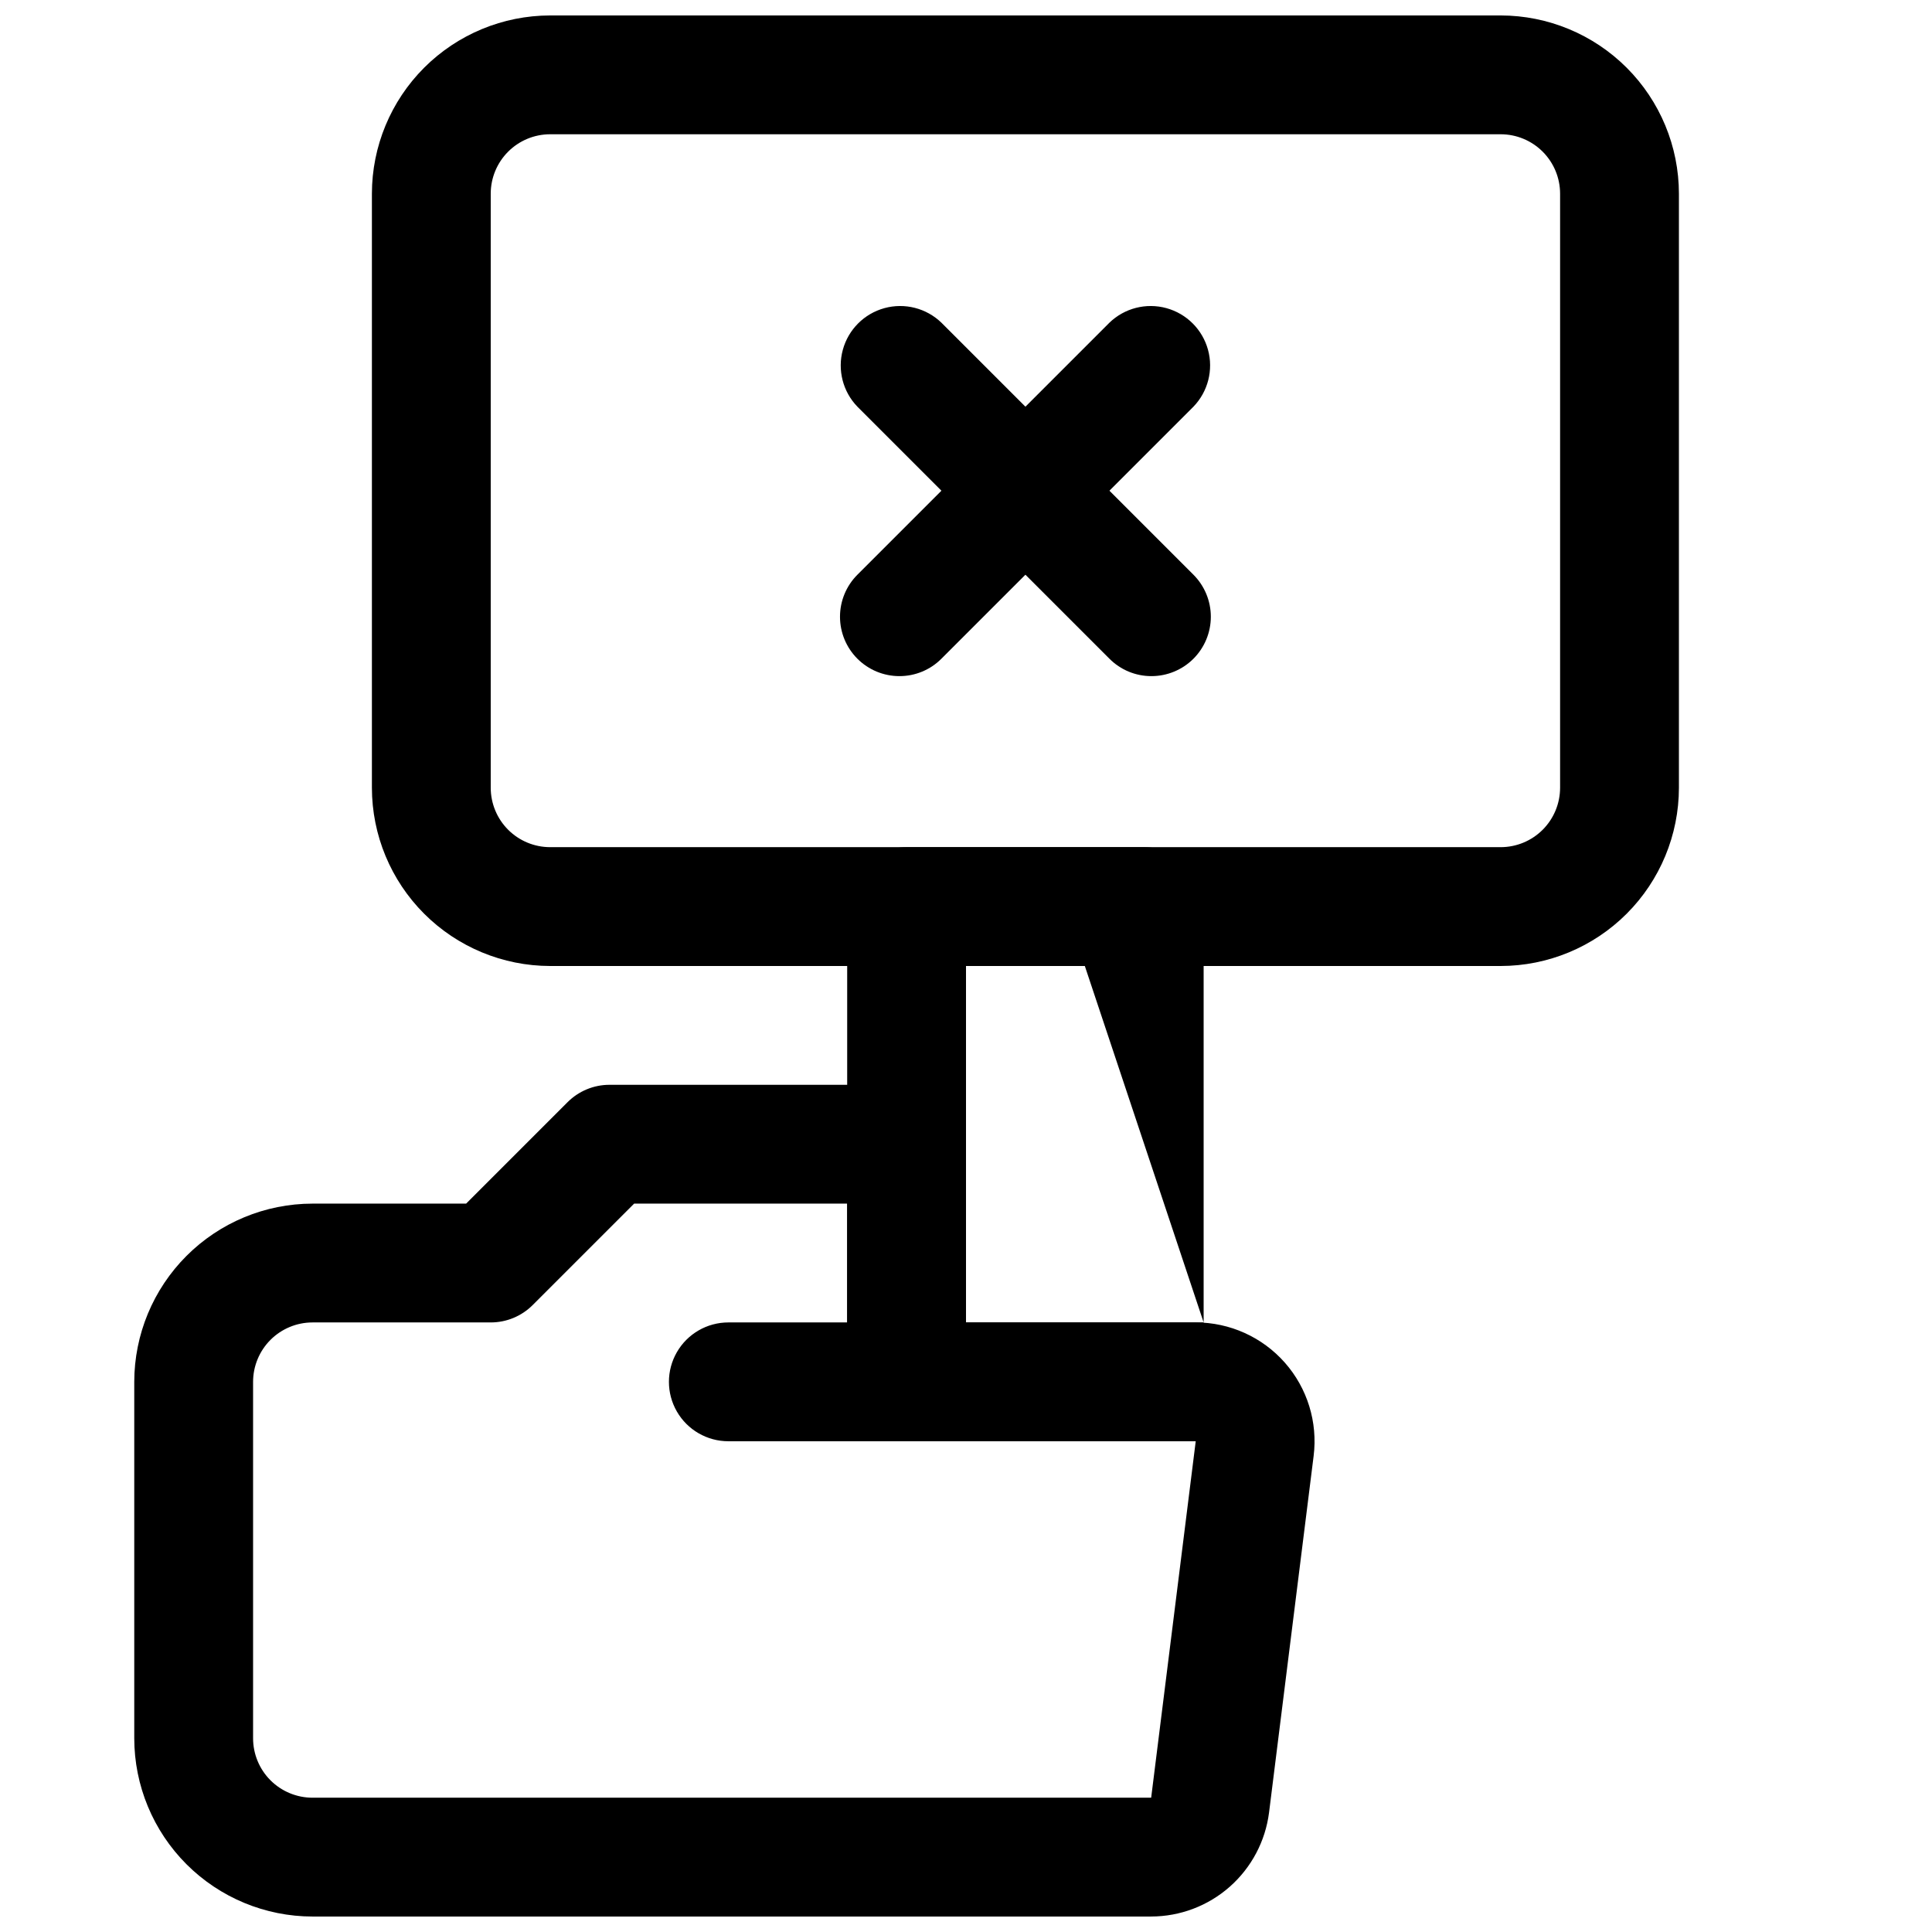
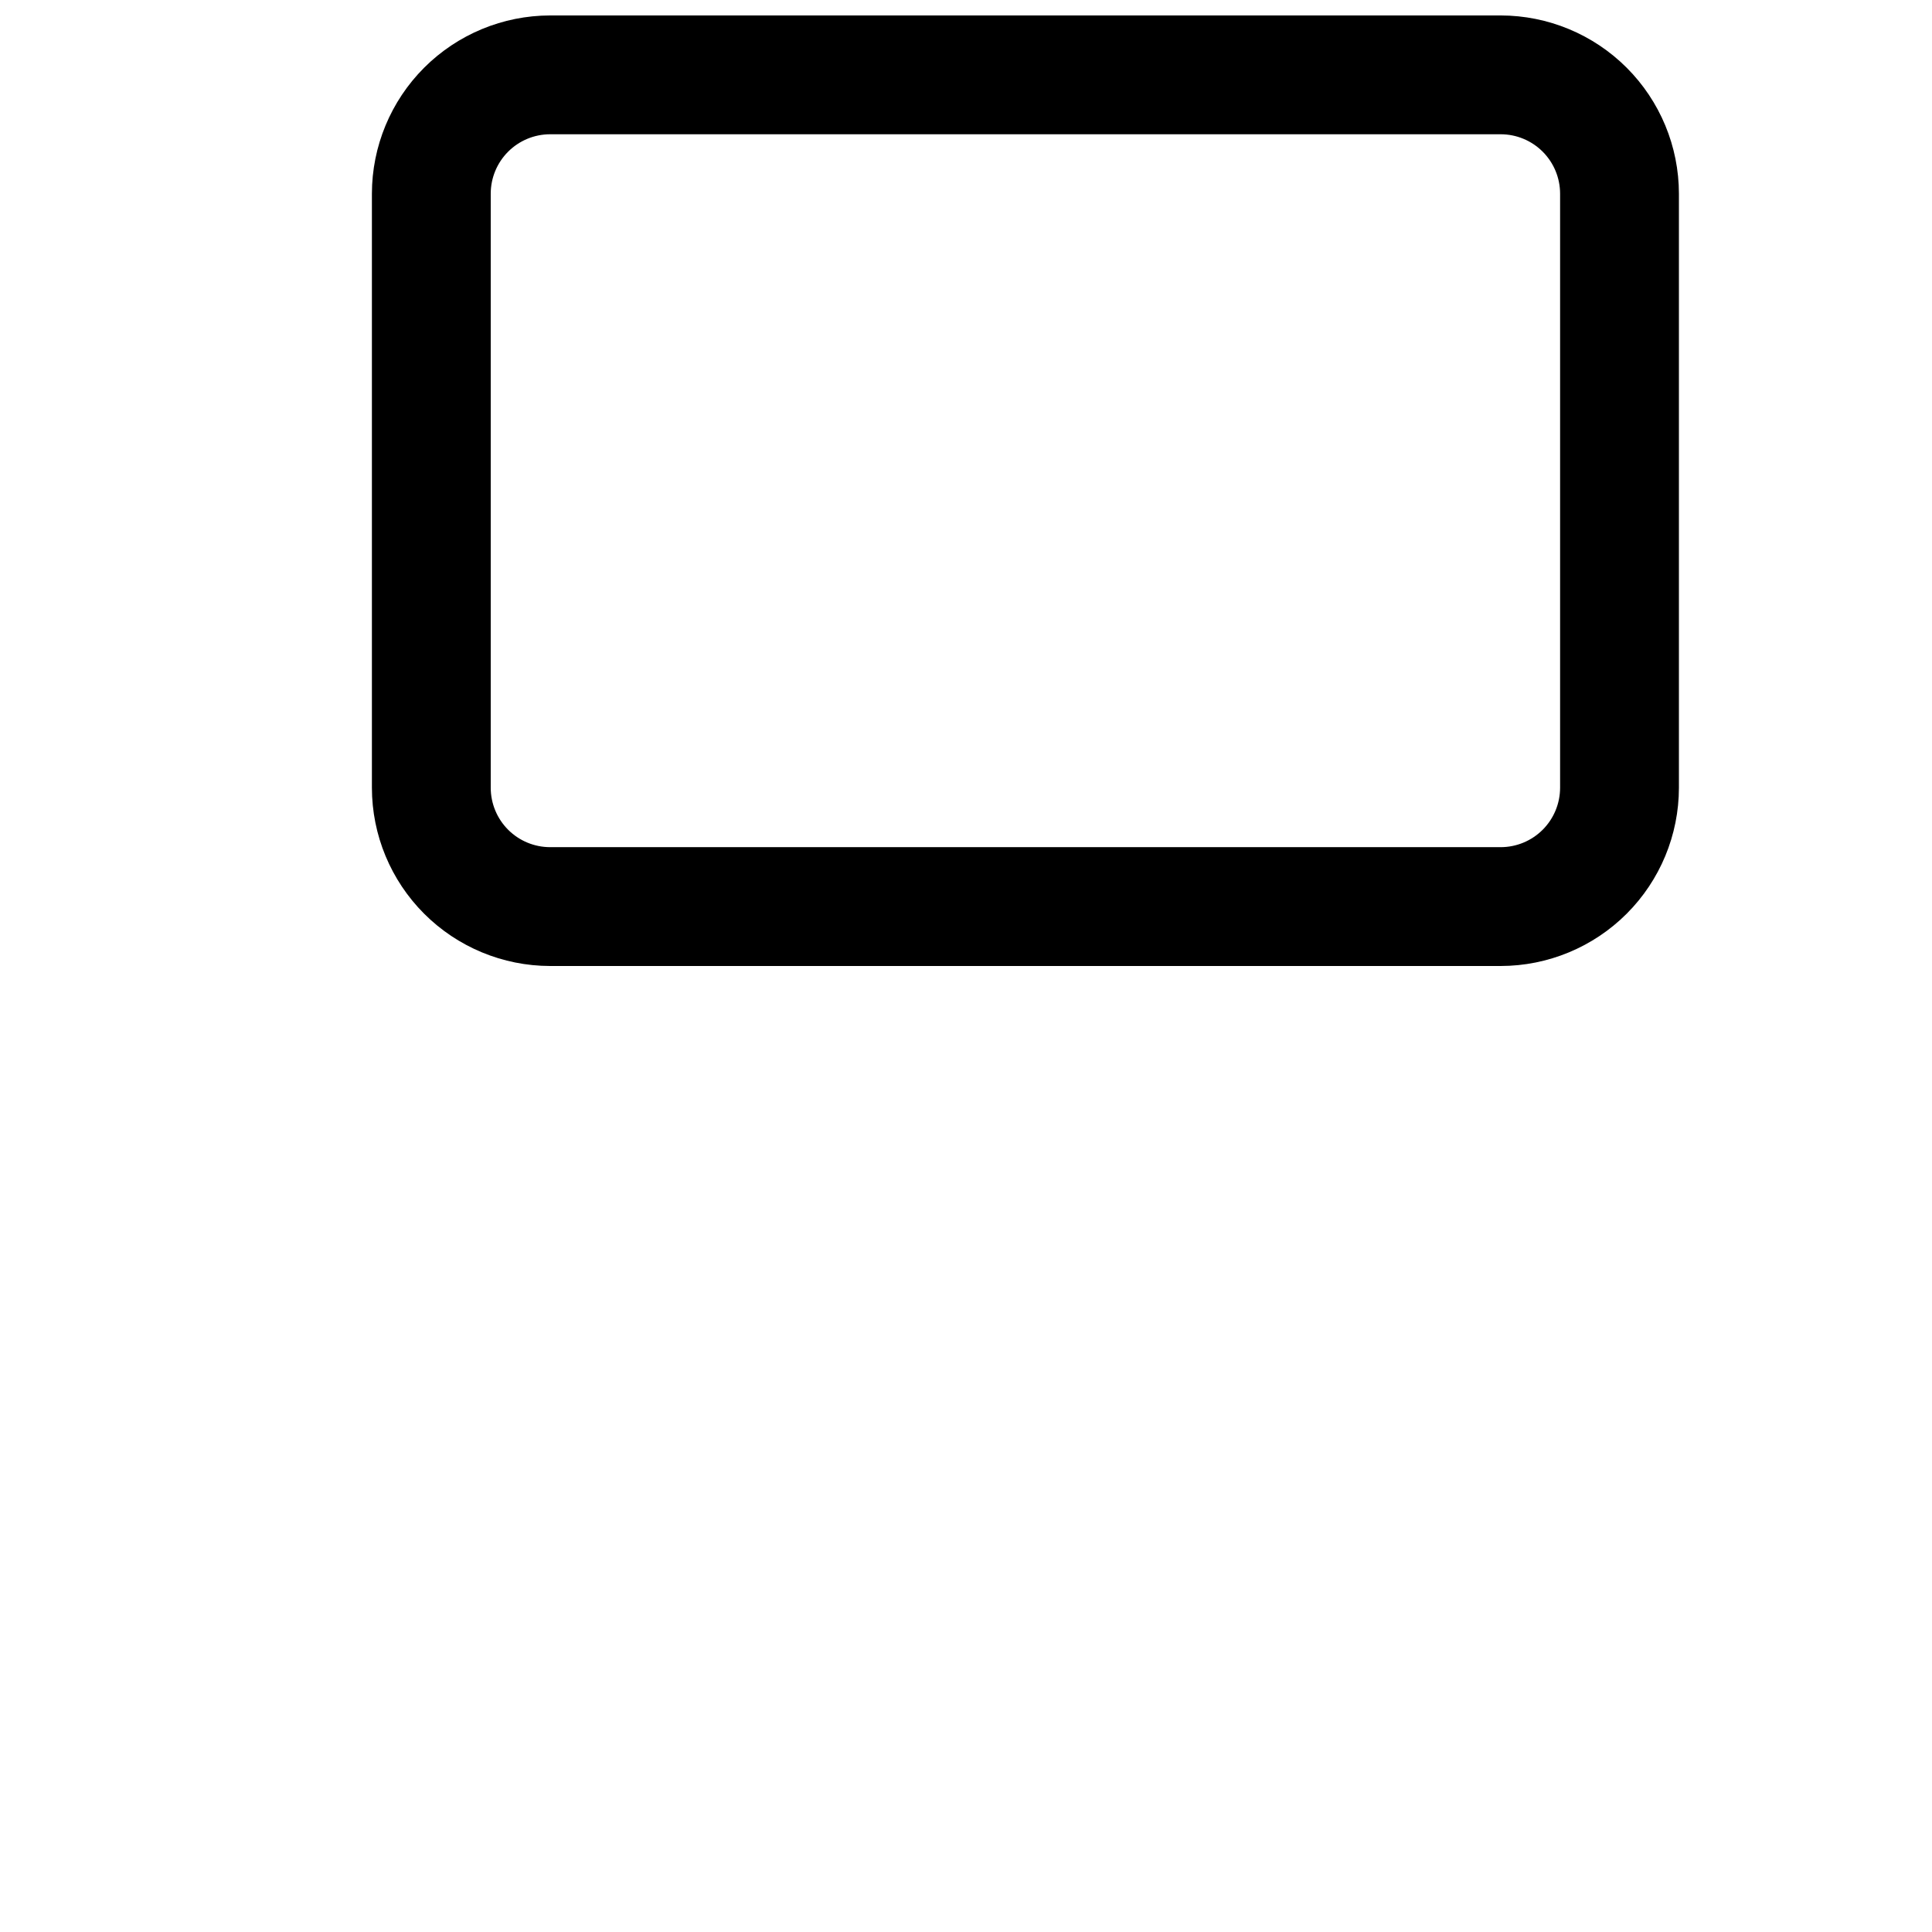
<svg xmlns="http://www.w3.org/2000/svg" width="800px" height="800px" version="1.1" viewBox="144 144 512 512">
  <defs>
    <clipPath id="b">
      <path d="m179 431h314v220.9h-314z" />
    </clipPath>
    <clipPath id="a">
      <path d="m242 148.09h347v251.91h-347z" />
    </clipPath>
  </defs>
  <g clip-path="url(#b)">
-     <path d="m449.07 651.9h-222.26c-12.52-0.012-24.527-4.992-33.383-13.848-8.852-8.855-13.836-20.859-13.848-33.383v-94.465c0.012-12.523 4.996-24.527 13.848-33.383 8.855-8.855 20.863-13.836 33.383-13.848h40.715l26.875-26.875c2.953-2.957 6.957-4.617 11.133-4.613h78.719c4.176 0 8.18 1.656 11.133 4.609s4.613 6.957 4.613 11.133v47.23h60.887-0.004c9.035 0.004 17.633 3.883 23.613 10.656 5.977 6.773 8.754 15.789 7.629 24.754l-11.809 94.449c-0.961 7.609-4.664 14.609-10.414 19.688-5.75 5.078-13.156 7.883-20.828 7.894zm-222.26-157.44c-4.172 0.004-8.176 1.664-11.129 4.617-2.949 2.953-4.609 6.953-4.613 11.129v94.465c0.004 4.172 1.664 8.176 4.613 11.129 2.953 2.949 6.957 4.609 11.129 4.613h222.26l11.809-94.465h-123.86c-5.625 0-10.824-3-13.637-7.871s-2.812-10.871 0-15.742c2.812-4.871 8.012-7.875 13.637-7.875h31.488v-31.484h-56.457l-26.879 26.875c-2.949 2.953-6.953 4.613-11.129 4.609z" />
-   </g>
-   <path d="m447.23 525.95h-62.977c-4.176 0-8.18-1.656-11.133-4.609s-4.609-6.957-4.609-11.133v-125.95c0-4.176 1.656-8.18 4.609-11.133s6.957-4.609 11.133-4.609h62.977c4.176 0 8.18 1.656 11.133 4.609s4.613 6.957 4.613 11.133v125.95c0 4.176-1.66 8.18-4.613 11.133s-6.957 4.609-11.133 4.609zm-47.23-31.488h62.977l-31.488-94.465-31.488 0.004z" />
-   <path d="m382.35 323.18c-4.176 0-8.18-1.66-11.129-4.609-2.953-2.953-4.613-6.957-4.613-11.133 0-4.176 1.66-8.18 4.613-11.133l66.789-66.789c3.996-3.863 9.738-5.328 15.098-3.859 5.363 1.473 9.551 5.66 11.023 11.023 1.469 5.359 0 11.102-3.859 15.098l-66.789 66.789c-2.949 2.961-6.957 4.621-11.133 4.613z" />
-   <path d="m449.14 323.18c-4.176 0.008-8.184-1.652-11.129-4.613l-66.789-66.789c-3.863-3.996-5.332-9.738-3.859-15.098 1.469-5.363 5.656-9.551 11.02-11.023 5.363-1.469 11.102-0.004 15.102 3.859l66.789 66.789c2.949 2.953 4.609 6.957 4.609 11.133 0 4.176-1.66 8.18-4.609 11.133-2.953 2.949-6.957 4.609-11.133 4.609z" />
+     </g>
  <g clip-path="url(#a)">
    <path d="m541.7 400h-251.91c-12.52-0.016-24.527-4.996-33.383-13.852-8.855-8.855-13.836-20.859-13.848-33.383v-157.44c0.012-12.52 4.992-24.527 13.848-33.383 8.855-8.852 20.863-13.832 33.383-13.848h251.91c12.523 0.016 24.527 4.996 33.383 13.848 8.855 8.855 13.836 20.863 13.848 33.383v157.44c-0.012 12.523-4.992 24.527-13.848 33.383-8.855 8.855-20.859 13.836-33.383 13.852zm-251.91-220.42c-4.172 0.004-8.176 1.664-11.129 4.617-2.949 2.949-4.609 6.953-4.613 11.125v157.44c0.004 4.176 1.664 8.176 4.613 11.129 2.953 2.953 6.957 4.613 11.129 4.617h251.91c4.176-0.004 8.176-1.664 11.129-4.617 2.949-2.953 4.609-6.953 4.613-11.129v-157.44c-0.004-4.172-1.664-8.176-4.613-11.125-2.953-2.953-6.953-4.613-11.129-4.617z" />
  </g>
</svg>